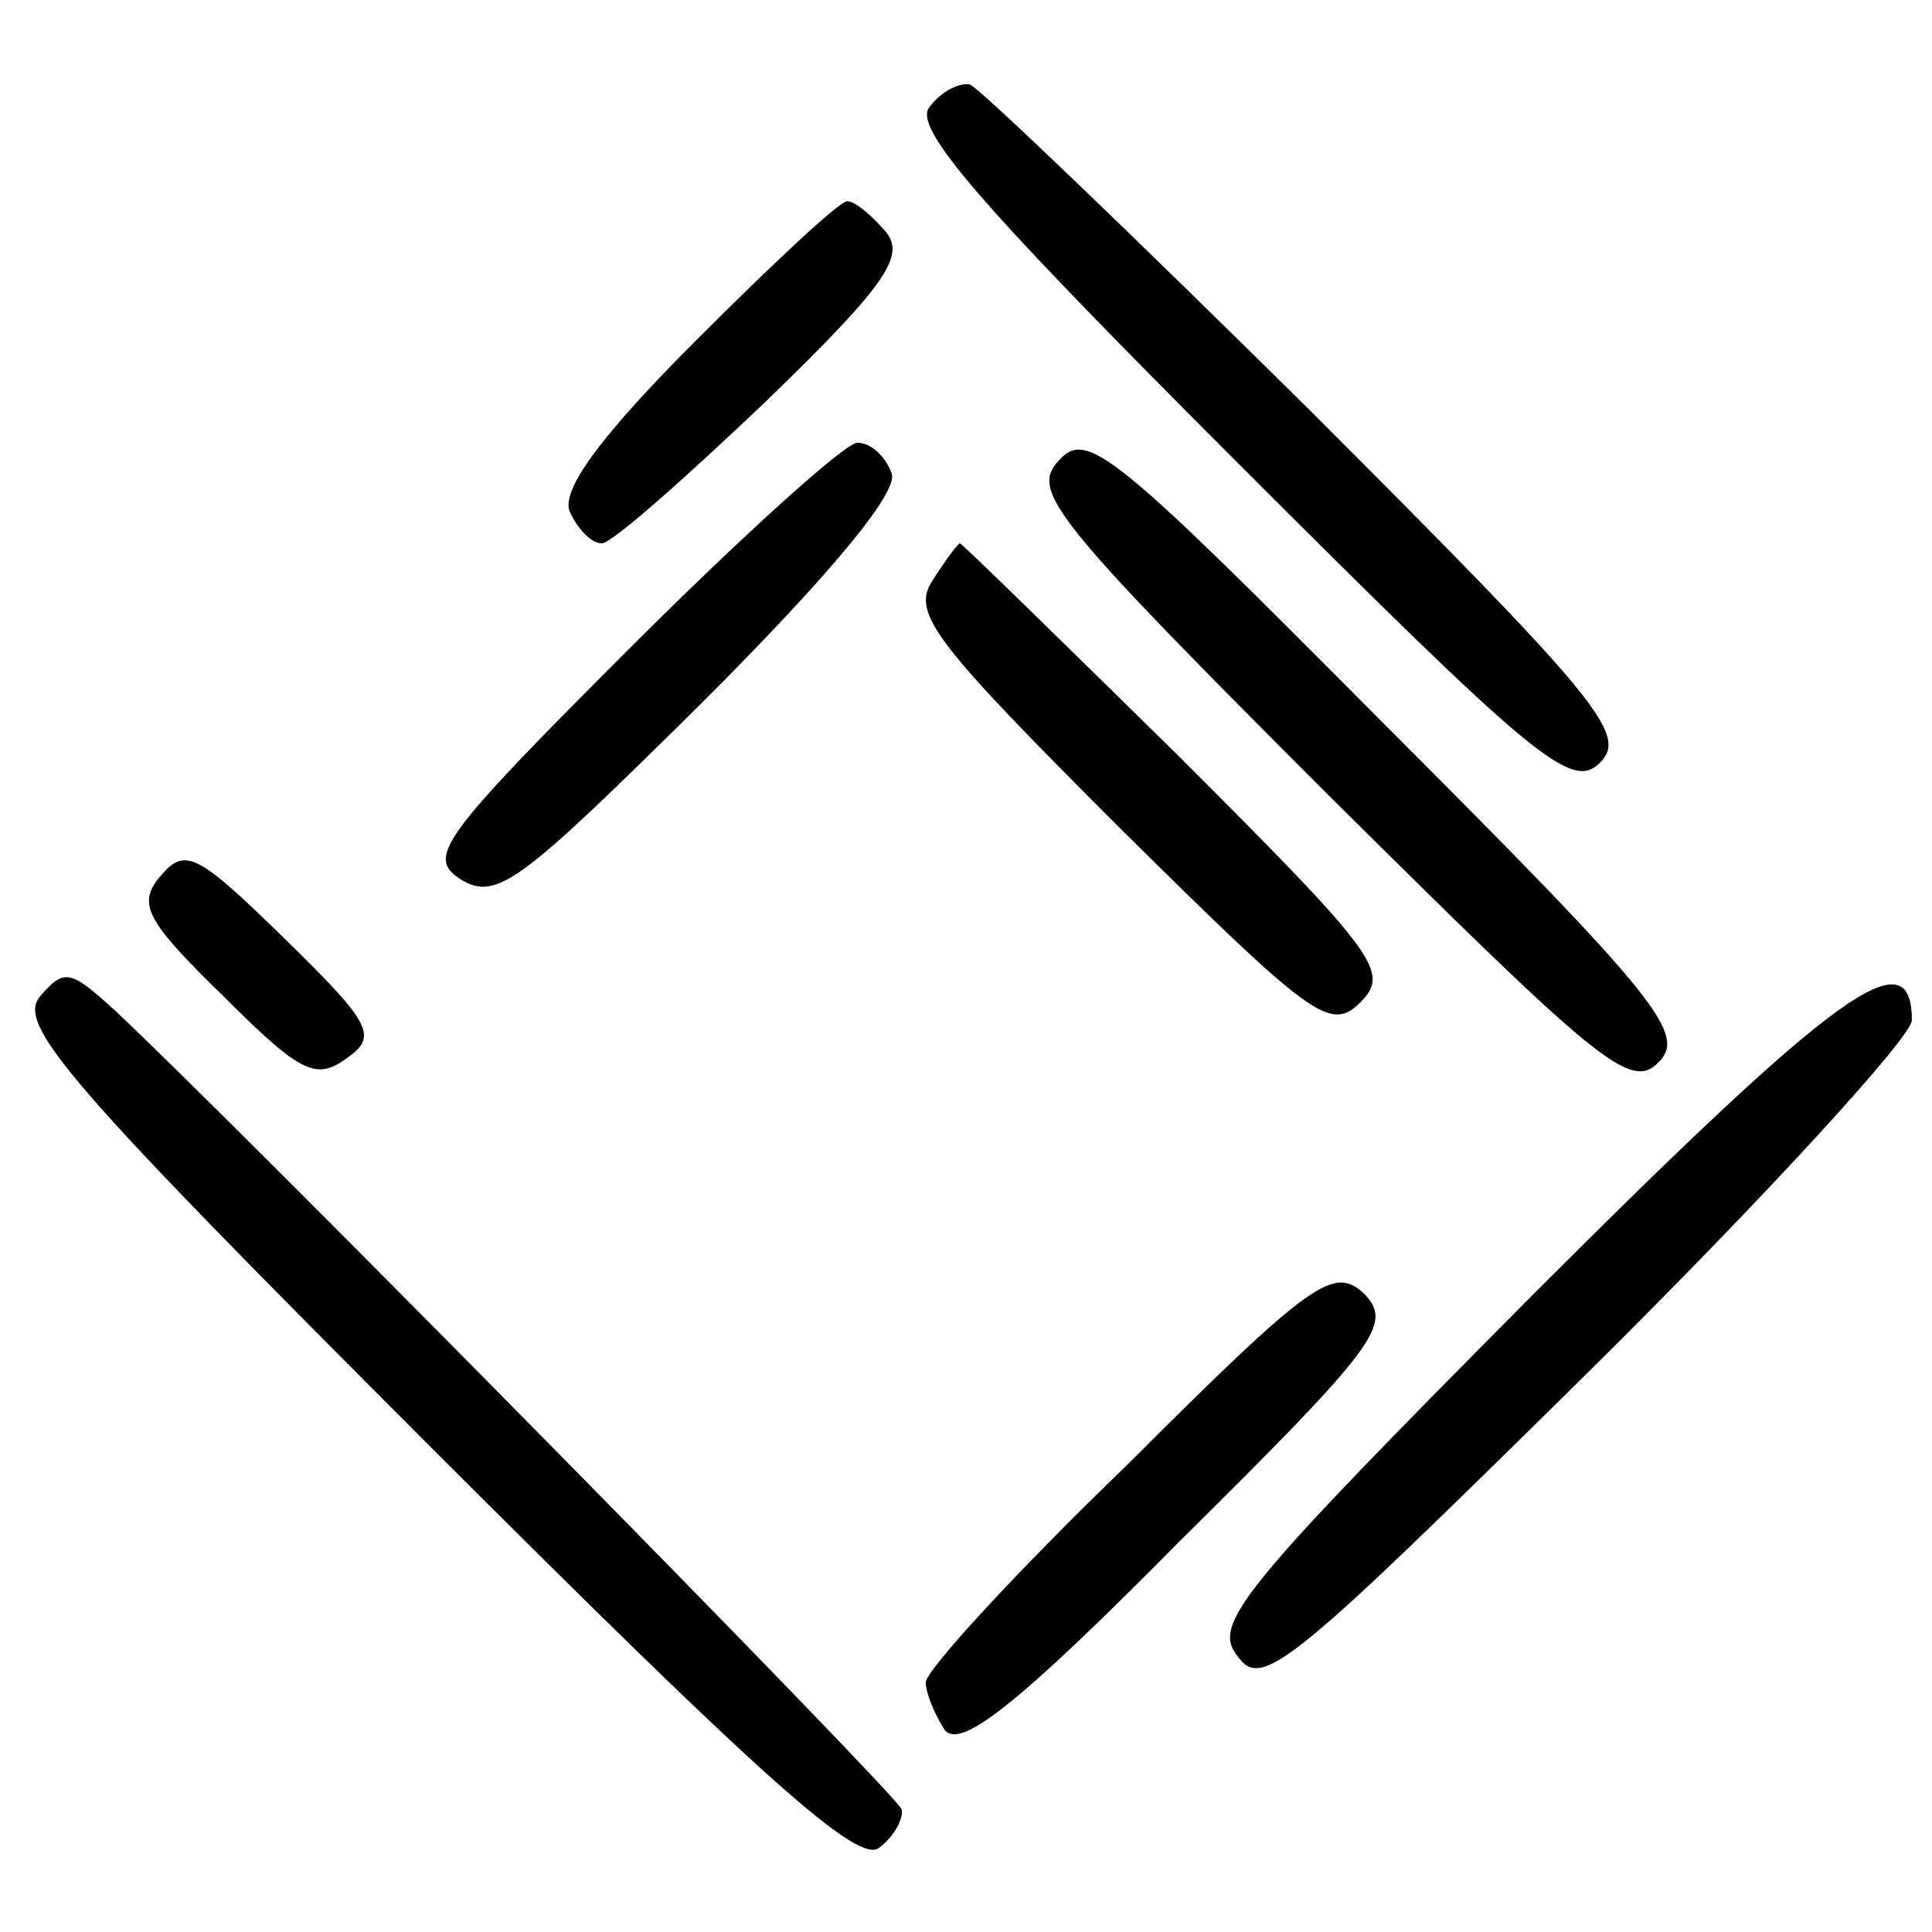
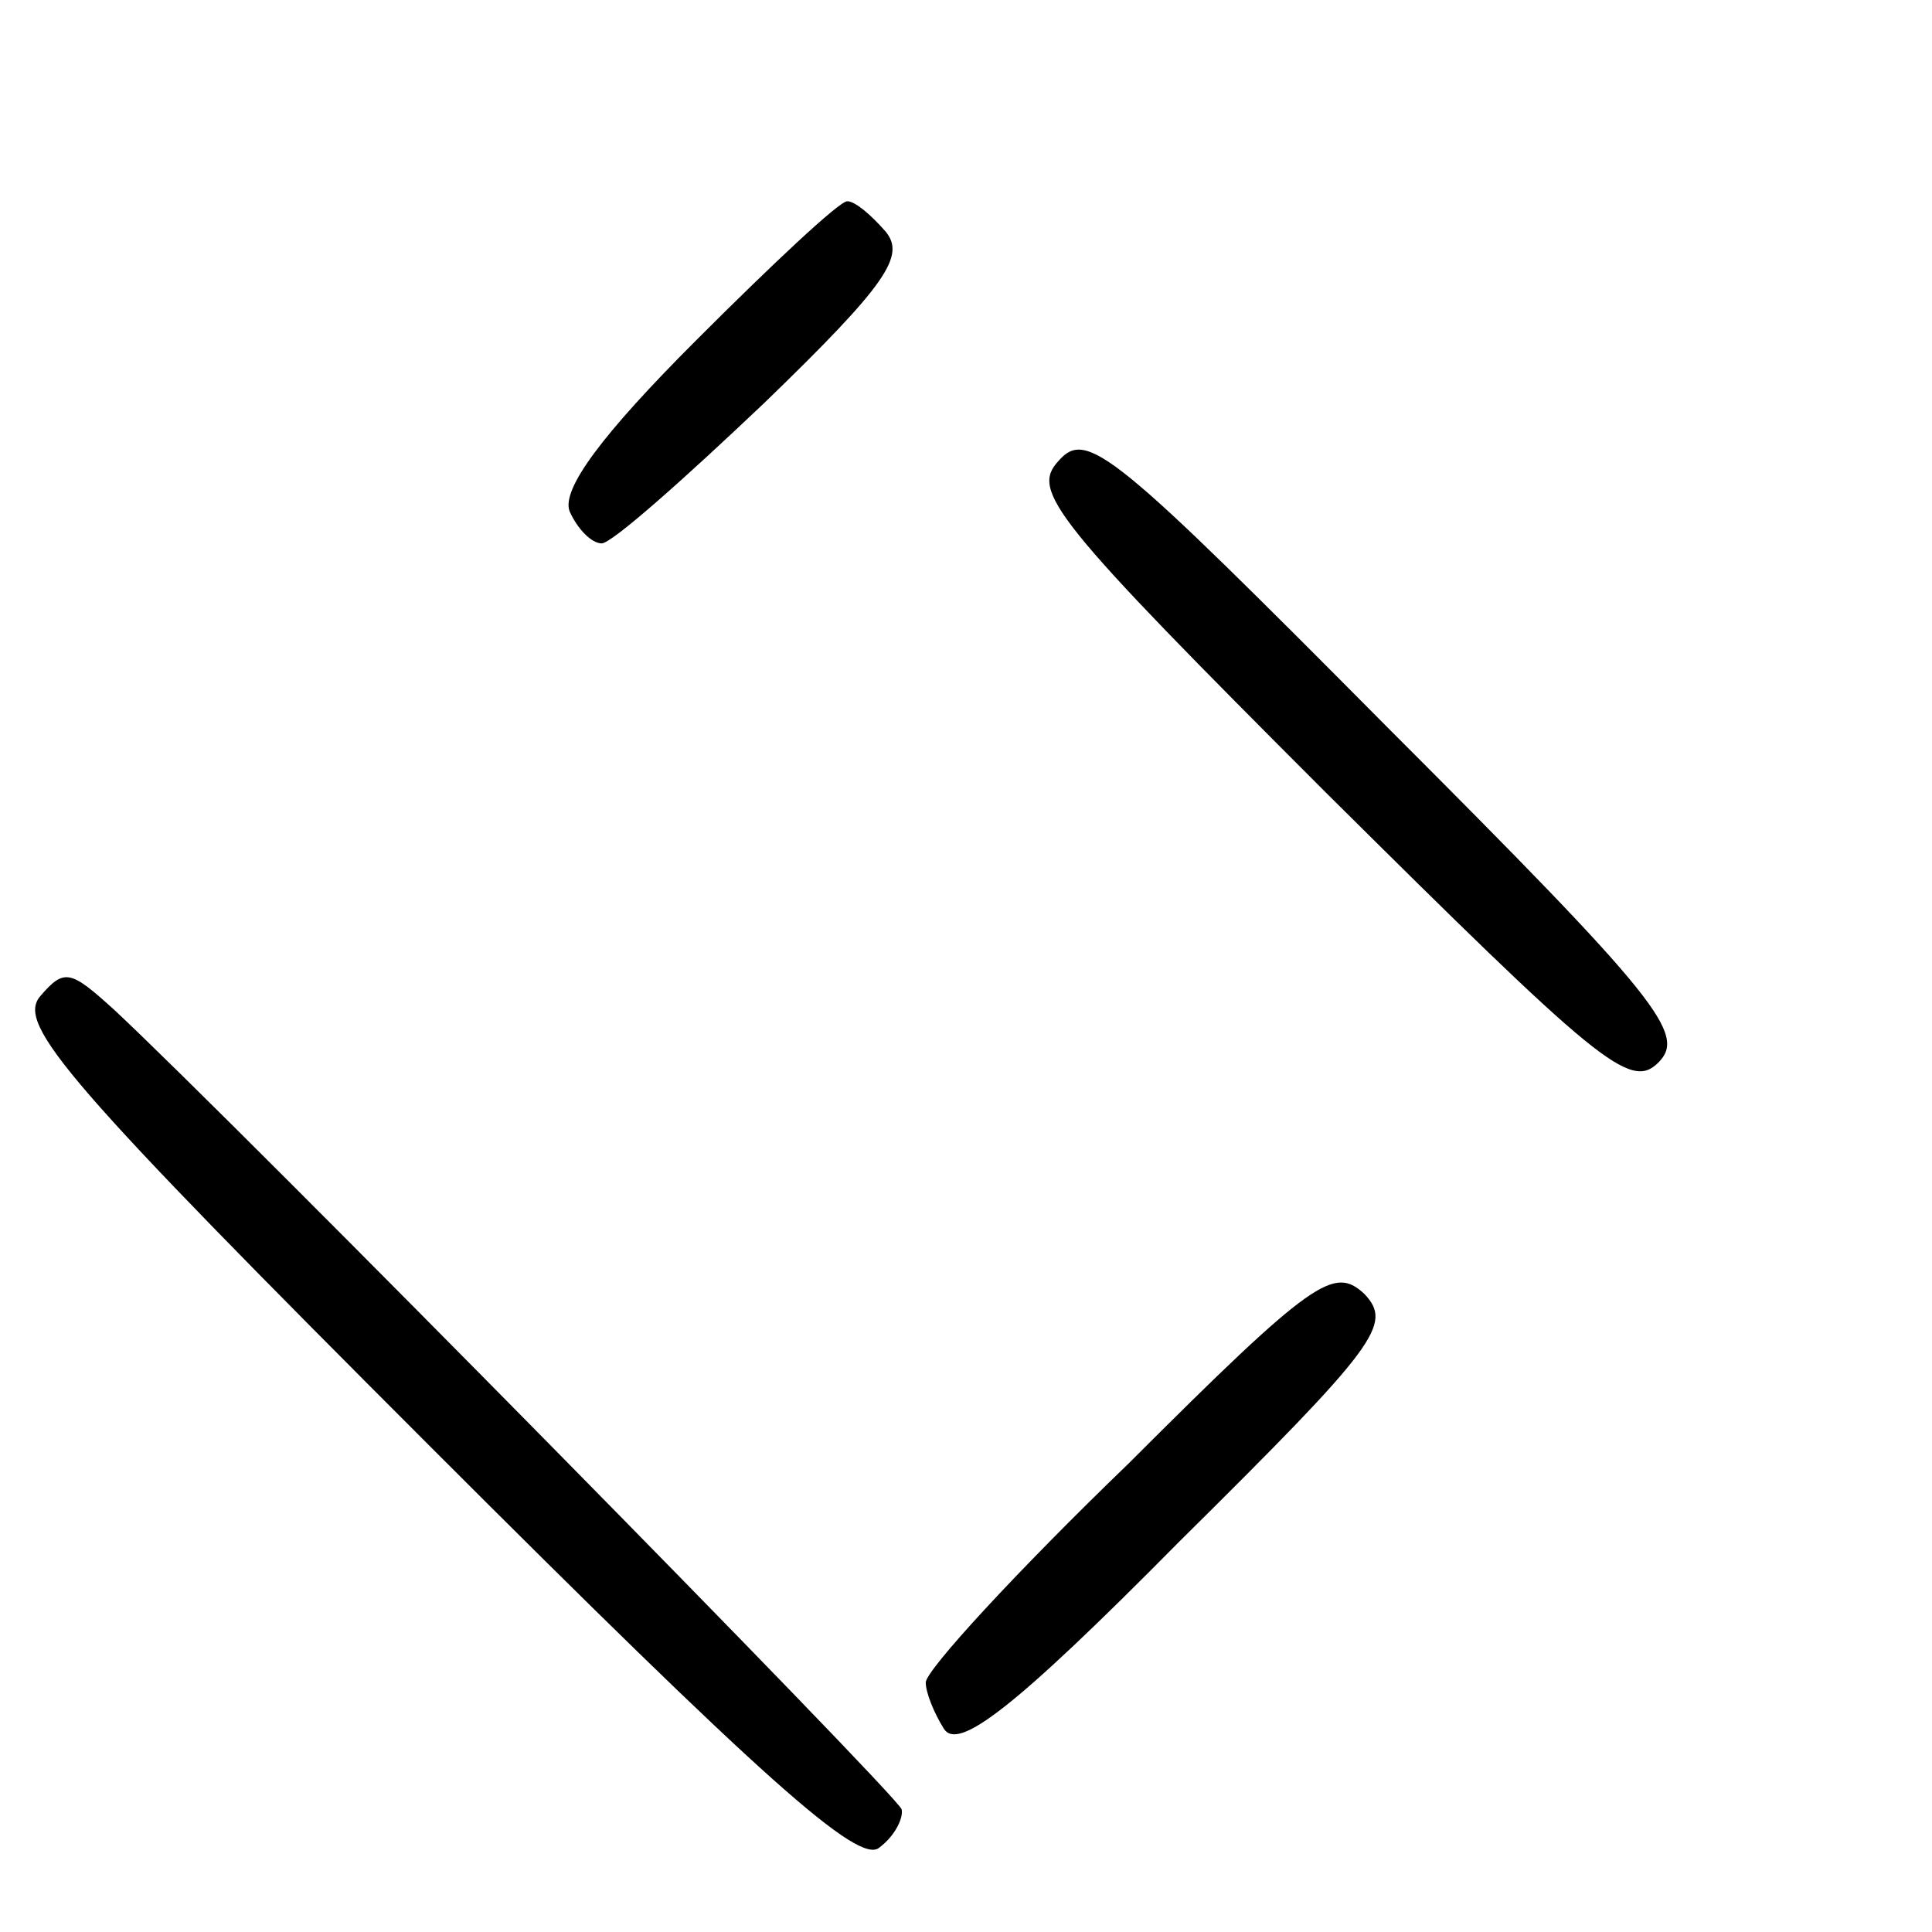
<svg xmlns="http://www.w3.org/2000/svg" version="1.0" width="96pt" height="96pt" viewBox="0 0 96 96" preserveAspectRatio="xMidYMid meet">
  <g transform="translate(0,96) scale(0.1,-0.1)" fill="#000000" stroke="none">
-     <path d="M462 907 c-9 -10 24 -48 153 -177 148 -148 166 -163 180 -149 14 14 0 31 -144 175 -88 87 -164 160 -169 162 -5 1 -14 -3 -20 -11z" />
    <path d="M346 791 c-47 -47 -67 -74 -63 -85 4 -9 11 -16 16 -16 5 0 41 32 81 70 61 59 70 73 60 85 -7 8 -15 15 -19 15 -4 0 -37 -31 -75 -69z" />
    <path d="M526 731 c-14 -15 -3 -29 133 -165 135 -134 151 -148 165 -134 14 14 1 31 -134 166 -137 138 -150 149 -164 133z" />
-     <path d="M312 637 c-94 -94 -100 -103 -83 -114 18 -11 30 -1 120 88 64 64 98 105 94 114 -3 8 -10 15 -17 15 -6 0 -57 -46 -114 -103z" />
-     <path d="M463 671 c-10 -16 2 -31 93 -122 96 -95 105 -102 120 -87 15 15 8 24 -90 122 -59 58 -108 106 -109 106 -1 0 -7 -8 -14 -19z" />
-     <path d="M80 525 c-12 -14 -8 -22 31 -60 38 -38 46 -42 61 -31 16 11 13 17 -31 60 -43 42 -49 45 -61 31z" />
    <path d="M20 465 c-12 -14 13 -43 195 -225 164 -164 212 -207 222 -198 8 6 12 15 11 19 -3 8 -331 341 -391 397 -22 20 -25 21 -37 7z" />
-     <path d="M762 317 c-146 -147 -160 -164 -147 -180 12 -17 26 -5 174 141 89 88 161 167 161 175 0 42 -37 15 -188 -136z" />
    <path d="M561 233 c-56 -54 -101 -103 -101 -109 0 -5 4 -15 9 -23 7 -11 34 9 117 93 99 98 106 108 92 123 -15 14 -25 8 -117 -84z" />
  </g>
</svg>